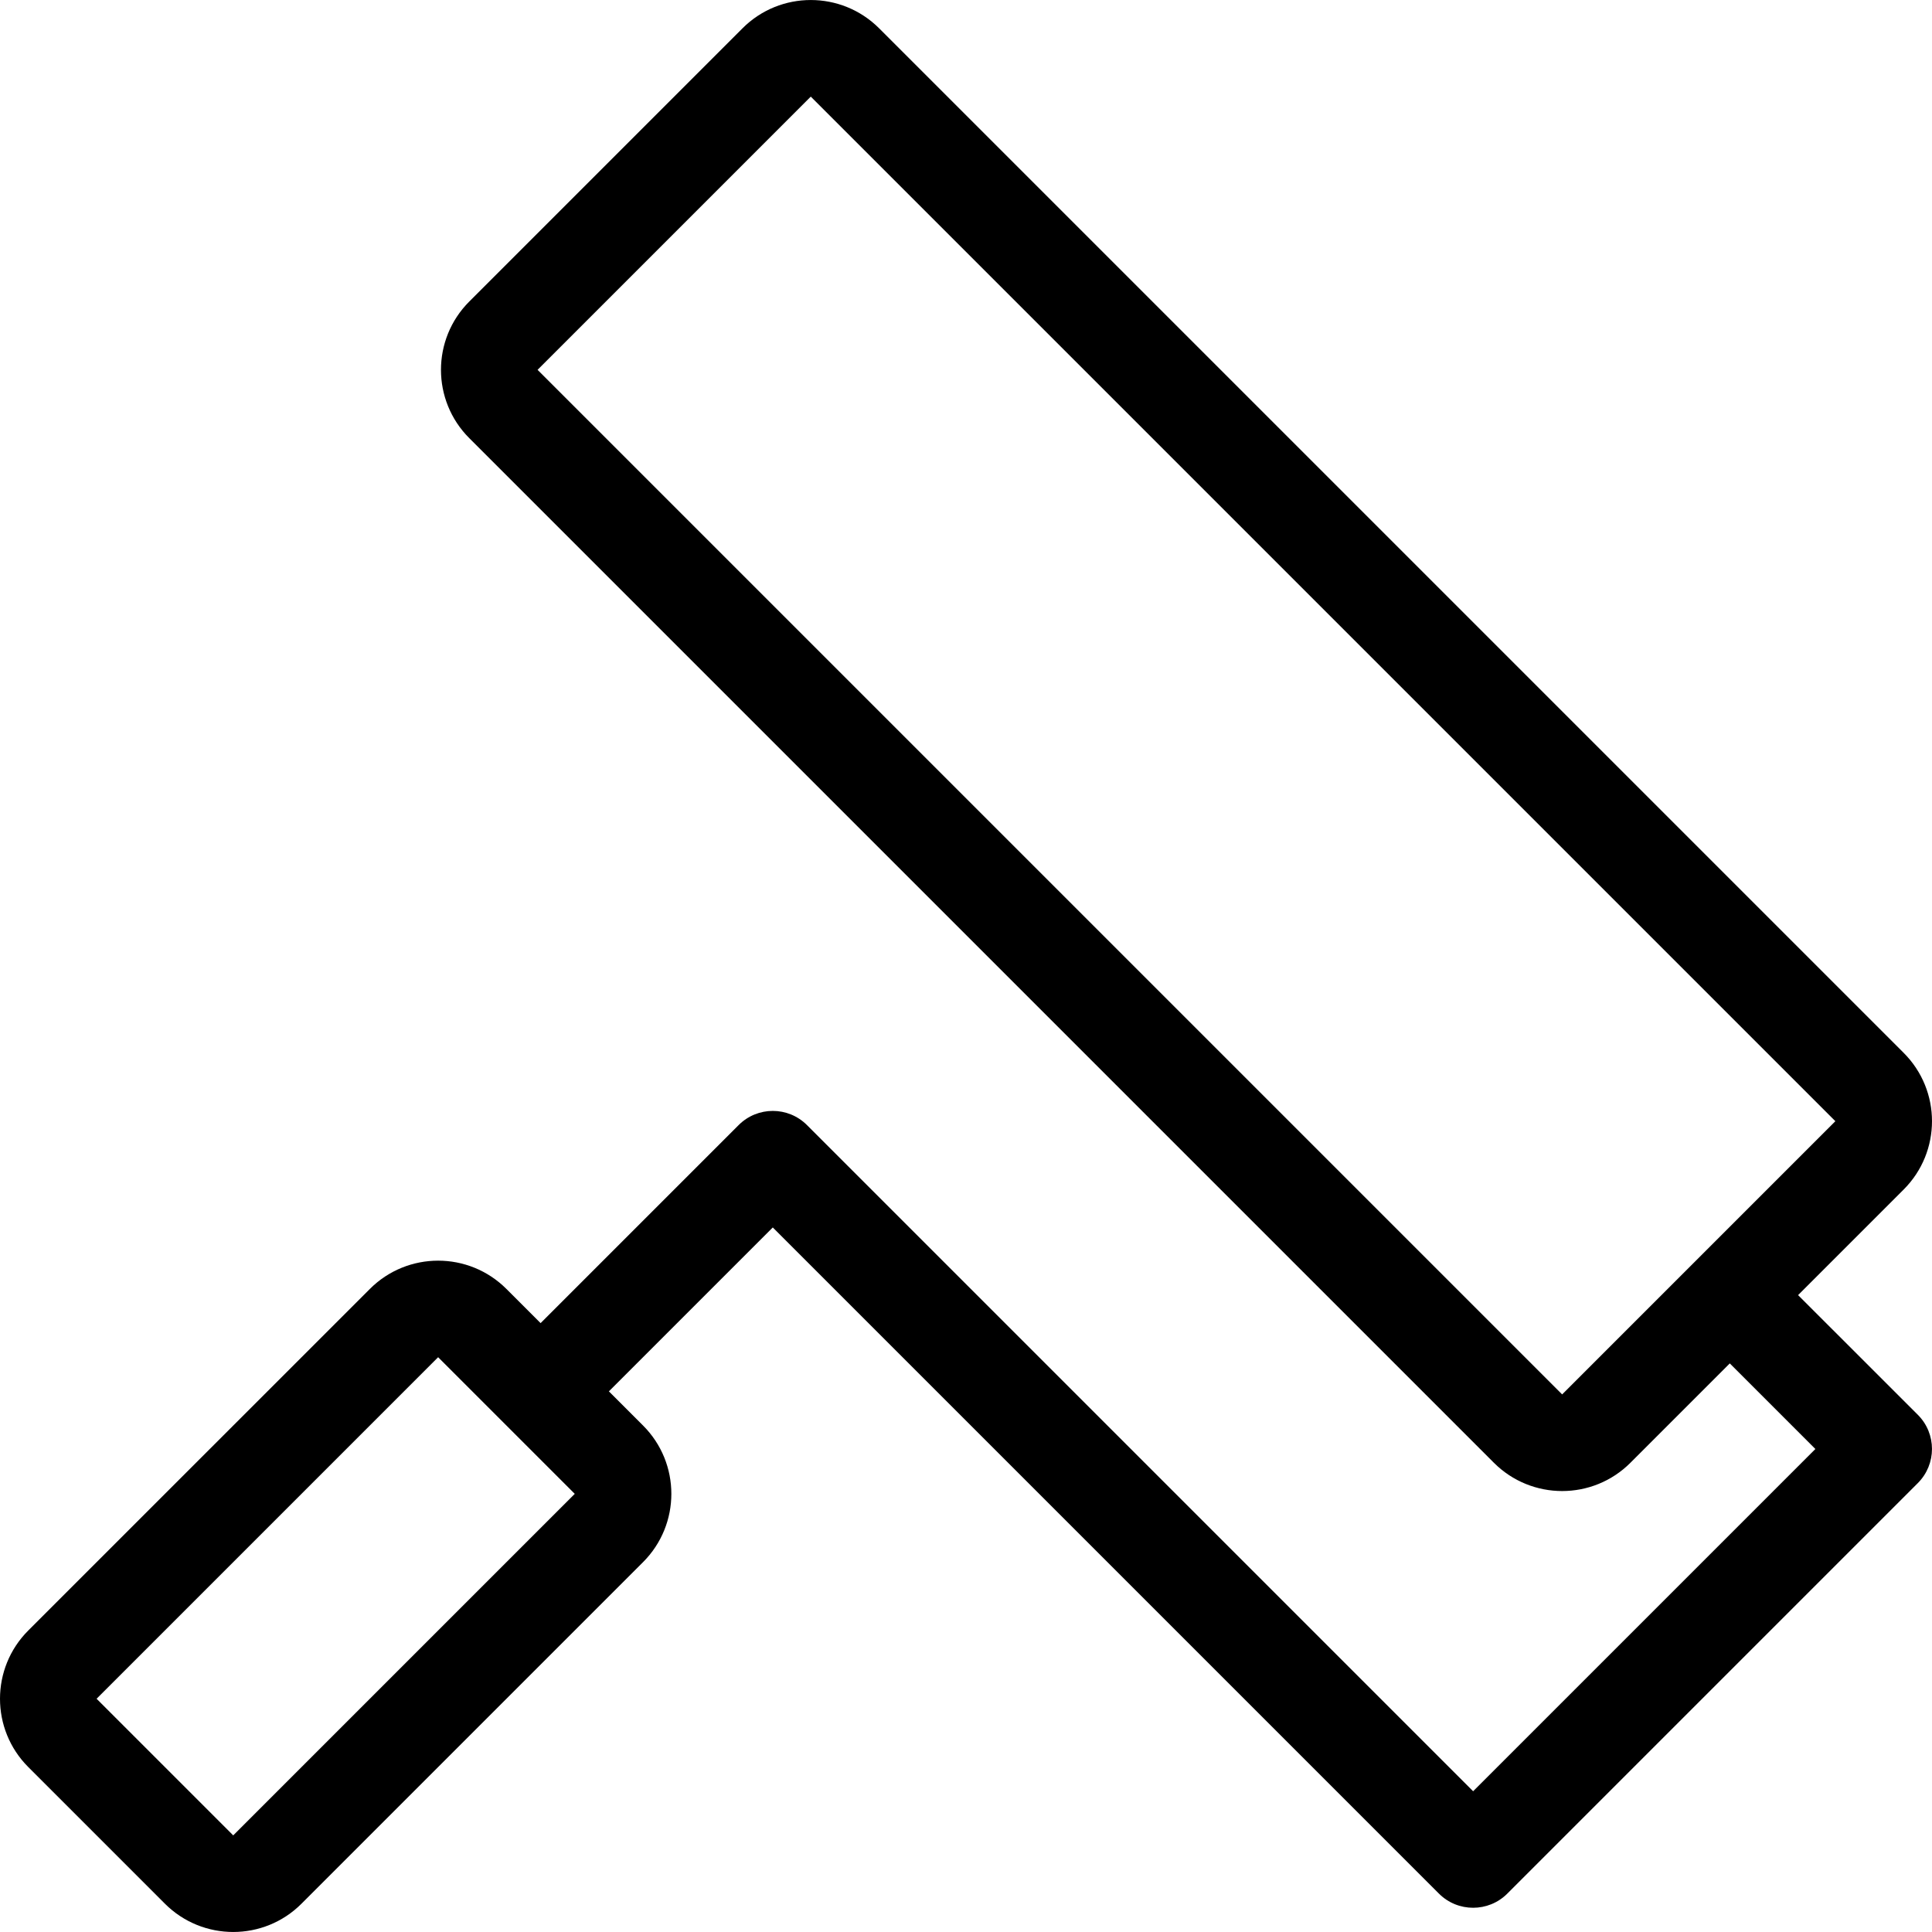
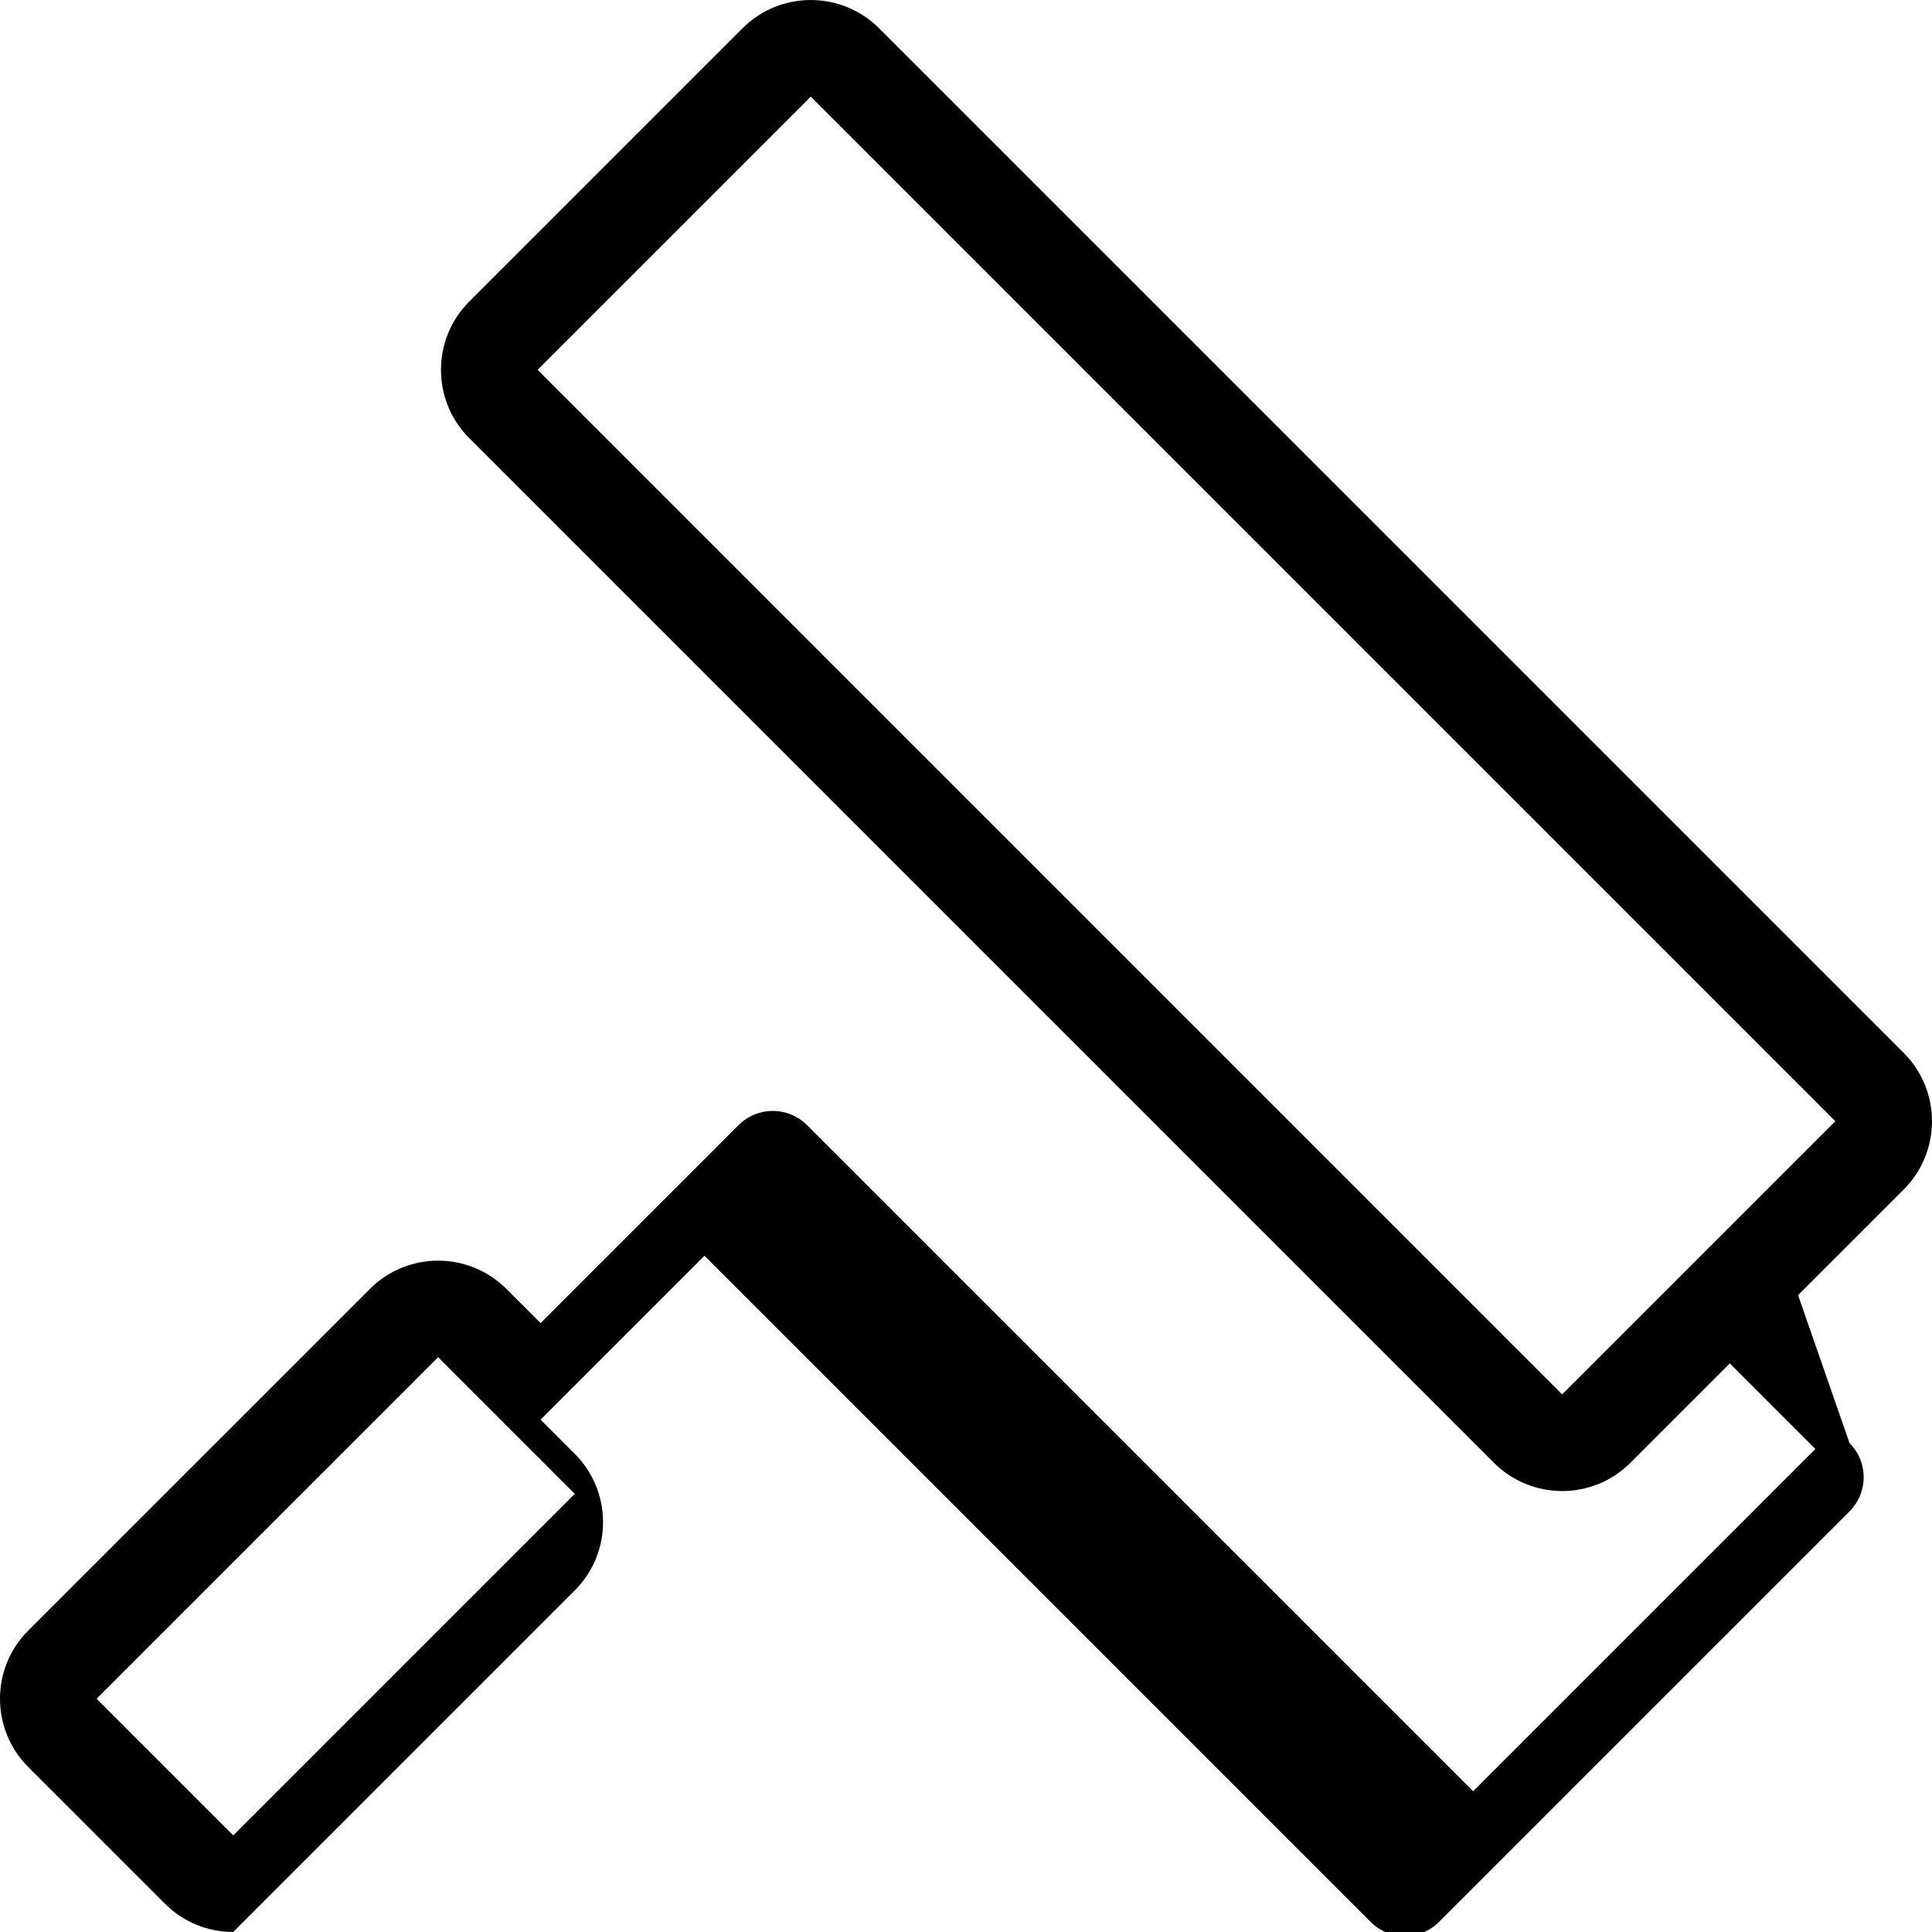
<svg xmlns="http://www.w3.org/2000/svg" fill="#000000" height="800px" width="800px" version="1.1" id="Layer_1" viewBox="0 0 512.009 512.009" xml:space="preserve">
  <g>
    <g>
-       <path d="M476.518,343.224l27.989-27.989c10.001-10.001,10.001-26.206,0-36.207L232.977,7.497c-5-4.992-11.554-7.492-18.108-7.492    c-6.554,0-13.107,2.5-18.099,7.501L124.365,79.91c-10.001,10.001-10.001,26.206,0,36.207l271.531,271.531    c5,5.001,11.554,7.501,18.099,7.501s13.107-2.5,18.099-7.501l26.325-26.325l22.682,22.682L390.4,474.705L213.854,298.159    c-5.001-5-13.099-5-18.099,0l-52.489,52.489l-9.054-9.054c-5.001-5.001-11.554-7.501-18.099-7.501    c-6.545,0-13.107,2.5-18.099,7.501L7.501,432.098c-10.001,10.001-10.001,26.206,0,36.207l36.207,36.207    c4.992,4.992,11.546,7.492,18.099,7.492s13.107-2.5,18.099-7.501l90.513-90.513c10.001-10.001,10.001-26.206,0-36.207    l-9.054-9.054l43.435-43.435l176.546,176.546c2.5,2.5,5.777,3.746,9.054,3.746c3.277,0,6.554-1.246,9.054-3.746l108.8-108.8    c5-5.001,5-13.099,0-18.099L476.518,343.224z M413.995,369.54L142.464,98.01l72.405-72.405L486.4,297.135L413.995,369.54z     M61.807,486.404L25.6,450.197l90.513-90.513l36.207,36.207L61.807,486.404z" />
+       <path d="M476.518,343.224l27.989-27.989c10.001-10.001,10.001-26.206,0-36.207L232.977,7.497c-5-4.992-11.554-7.492-18.108-7.492    c-6.554,0-13.107,2.5-18.099,7.501L124.365,79.91c-10.001,10.001-10.001,26.206,0,36.207l271.531,271.531    c5,5.001,11.554,7.501,18.099,7.501s13.107-2.5,18.099-7.501l26.325-26.325l22.682,22.682L390.4,474.705L213.854,298.159    c-5.001-5-13.099-5-18.099,0l-52.489,52.489l-9.054-9.054c-5.001-5.001-11.554-7.501-18.099-7.501    c-6.545,0-13.107,2.5-18.099,7.501L7.501,432.098c-10.001,10.001-10.001,26.206,0,36.207l36.207,36.207    c4.992,4.992,11.546,7.492,18.099,7.492l90.513-90.513c10.001-10.001,10.001-26.206,0-36.207    l-9.054-9.054l43.435-43.435l176.546,176.546c2.5,2.5,5.777,3.746,9.054,3.746c3.277,0,6.554-1.246,9.054-3.746l108.8-108.8    c5-5.001,5-13.099,0-18.099L476.518,343.224z M413.995,369.54L142.464,98.01l72.405-72.405L486.4,297.135L413.995,369.54z     M61.807,486.404L25.6,450.197l90.513-90.513l36.207,36.207L61.807,486.404z" />
    </g>
  </g>
</svg>